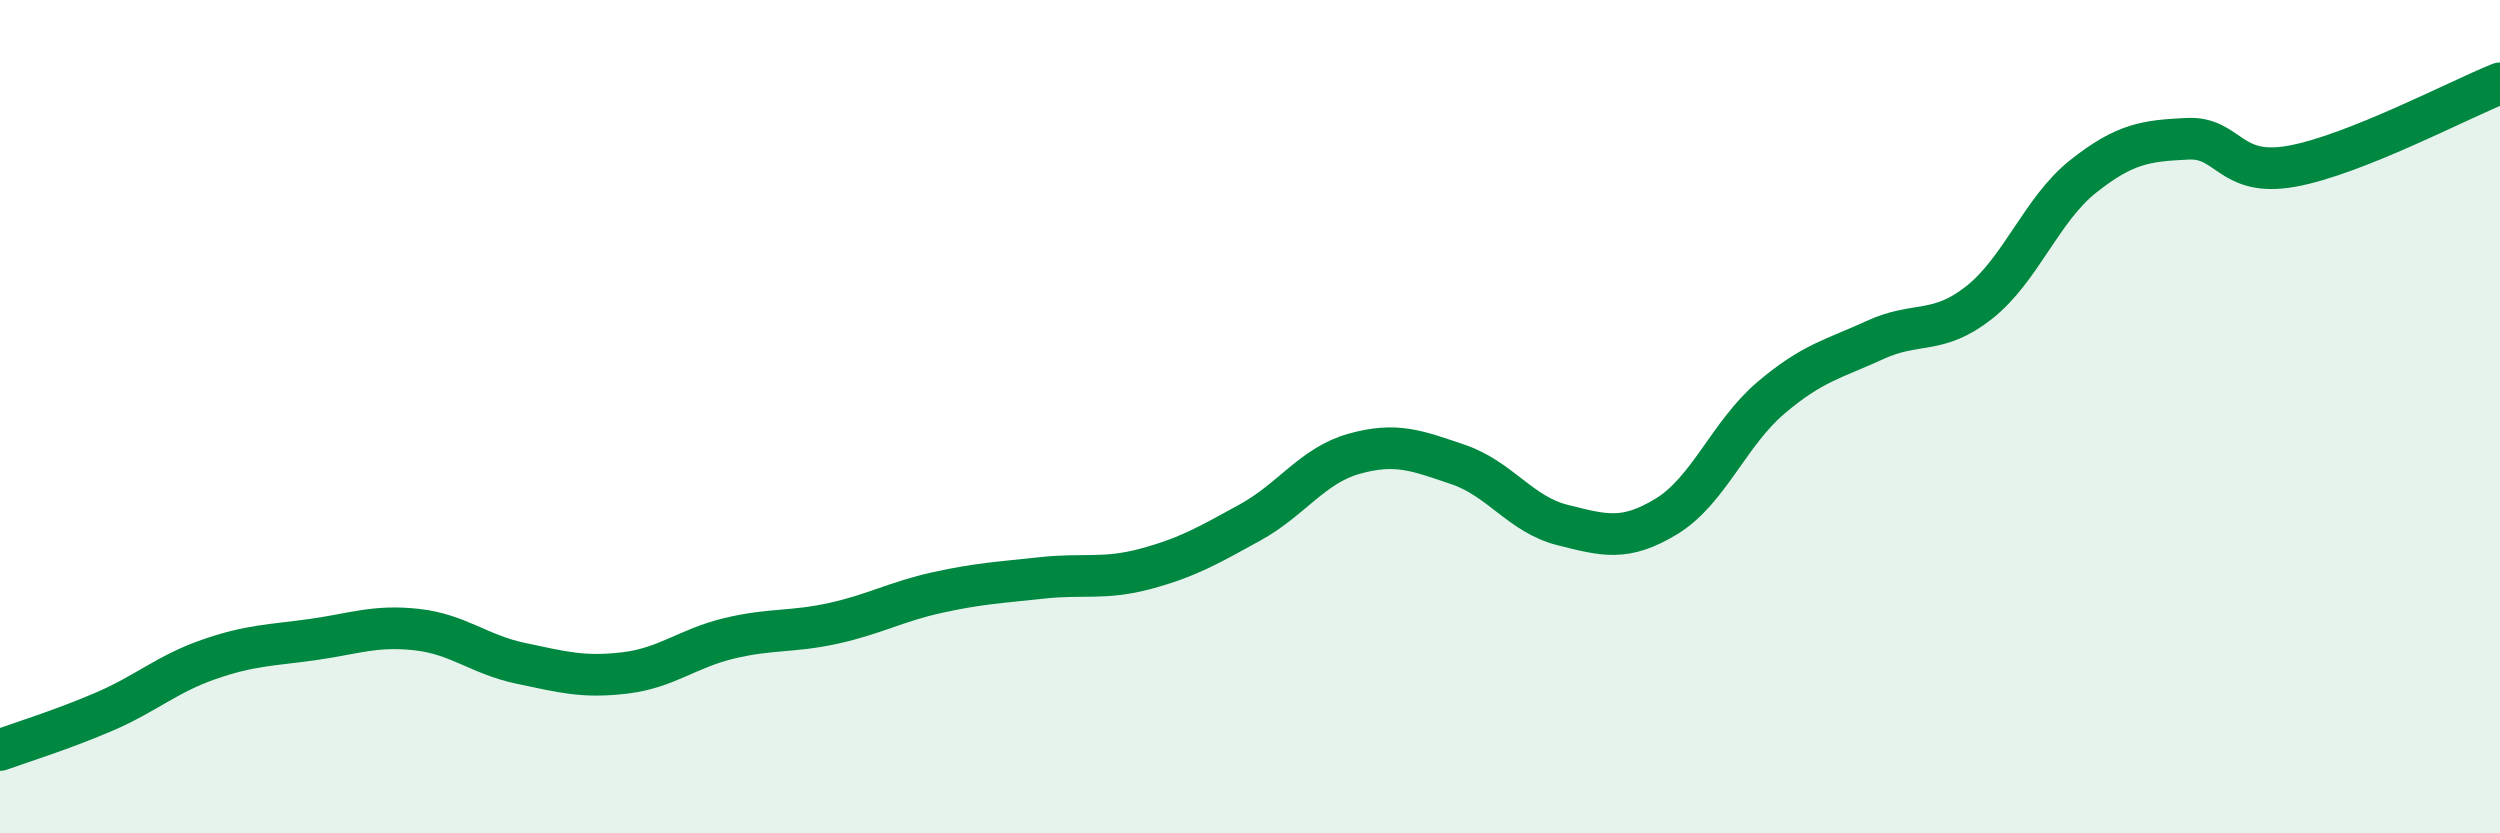
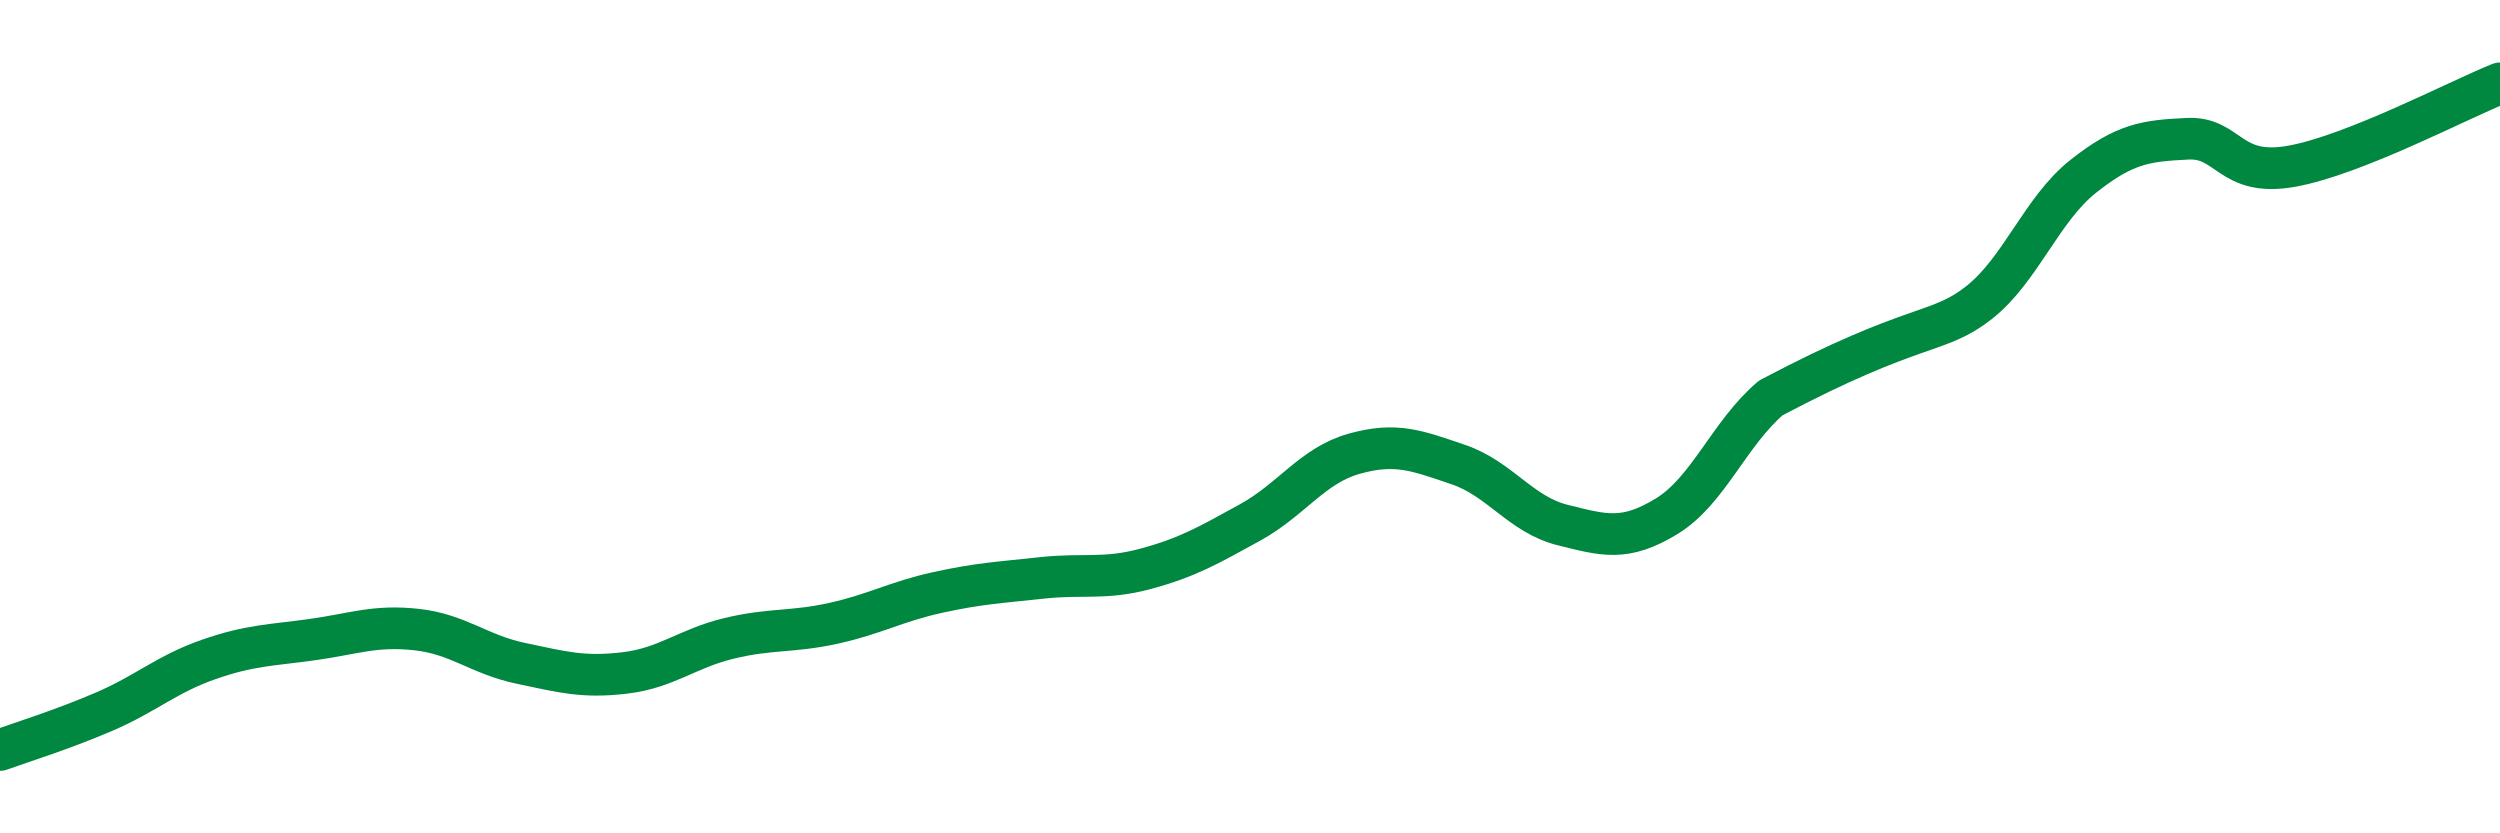
<svg xmlns="http://www.w3.org/2000/svg" width="60" height="20" viewBox="0 0 60 20">
-   <path d="M 0,18 C 0.5,17.82 1.5,17.51 2.5,17.08 C 3.5,16.65 4,16.18 5,15.83 C 6,15.48 6.5,15.49 7.5,15.35 C 8.5,15.21 9,15 10,15.11 C 11,15.22 11.5,15.71 12.5,15.92 C 13.5,16.13 14,16.27 15,16.15 C 16,16.03 16.5,15.56 17.5,15.32 C 18.5,15.08 19,15.18 20,14.96 C 21,14.74 21.5,14.44 22.5,14.22 C 23.5,14 24,13.98 25,13.87 C 26,13.76 26.5,13.92 27.5,13.65 C 28.5,13.38 29,13.09 30,12.54 C 31,11.99 31.5,11.17 32.5,10.89 C 33.5,10.61 34,10.81 35,11.15 C 36,11.49 36.5,12.35 37.5,12.6 C 38.5,12.85 39,13 40,12.39 C 41,11.78 41.5,10.4 42.5,9.55 C 43.5,8.7 44,8.62 45,8.16 C 46,7.7 46.5,8.05 47.5,7.26 C 48.5,6.47 49,5.02 50,4.23 C 51,3.44 51.5,3.38 52.5,3.33 C 53.5,3.28 53.5,4.26 55,3.99 C 56.5,3.72 59,2.4 60,2L60 20L0 20Z" fill="#008740" opacity="0.1" stroke-linecap="round" stroke-linejoin="round" />
-   <path d="M 0,18 C 0.5,17.82 1.5,17.51 2.5,17.08 C 3.5,16.65 4,16.18 5,15.83 C 6,15.48 6.5,15.49 7.5,15.35 C 8.5,15.21 9,15 10,15.11 C 11,15.22 11.5,15.71 12.5,15.92 C 13.5,16.13 14,16.27 15,16.15 C 16,16.03 16.5,15.56 17.5,15.32 C 18.5,15.08 19,15.18 20,14.96 C 21,14.74 21.5,14.44 22.5,14.22 C 23.5,14 24,13.98 25,13.87 C 26,13.76 26.5,13.92 27.5,13.65 C 28.5,13.38 29,13.09 30,12.54 C 31,11.99 31.5,11.17 32.5,10.89 C 33.5,10.61 34,10.81 35,11.15 C 36,11.49 36.5,12.35 37.5,12.6 C 38.5,12.85 39,13 40,12.39 C 41,11.78 41.5,10.4 42.5,9.55 C 43.5,8.7 44,8.62 45,8.16 C 46,7.7 46.5,8.05 47.5,7.26 C 48.5,6.47 49,5.02 50,4.23 C 51,3.44 51.5,3.38 52.5,3.33 C 53.5,3.28 53.5,4.26 55,3.99 C 56.5,3.72 59,2.4 60,2" stroke="#008740" stroke-width="1" fill="none" stroke-linecap="round" stroke-linejoin="round" />
+   <path d="M 0,18 C 0.5,17.82 1.5,17.51 2.5,17.08 C 3.5,16.65 4,16.18 5,15.83 C 6,15.48 6.5,15.49 7.5,15.35 C 8.5,15.21 9,15 10,15.11 C 11,15.22 11.5,15.71 12.5,15.92 C 13.5,16.13 14,16.27 15,16.15 C 16,16.03 16.5,15.56 17.5,15.32 C 18.5,15.08 19,15.18 20,14.96 C 21,14.74 21.5,14.44 22.5,14.22 C 23.5,14 24,13.98 25,13.87 C 26,13.76 26.5,13.92 27.5,13.65 C 28.5,13.38 29,13.09 30,12.54 C 31,11.99 31.5,11.17 32.5,10.89 C 33.5,10.61 34,10.81 35,11.15 C 36,11.49 36.5,12.35 37.5,12.6 C 38.5,12.85 39,13 40,12.39 C 41,11.78 41.5,10.4 42.5,9.55 C 46,7.7 46.5,8.05 47.5,7.26 C 48.5,6.47 49,5.02 50,4.23 C 51,3.44 51.5,3.38 52.5,3.33 C 53.5,3.28 53.5,4.26 55,3.99 C 56.5,3.72 59,2.4 60,2" stroke="#008740" stroke-width="1" fill="none" stroke-linecap="round" stroke-linejoin="round" />
</svg>